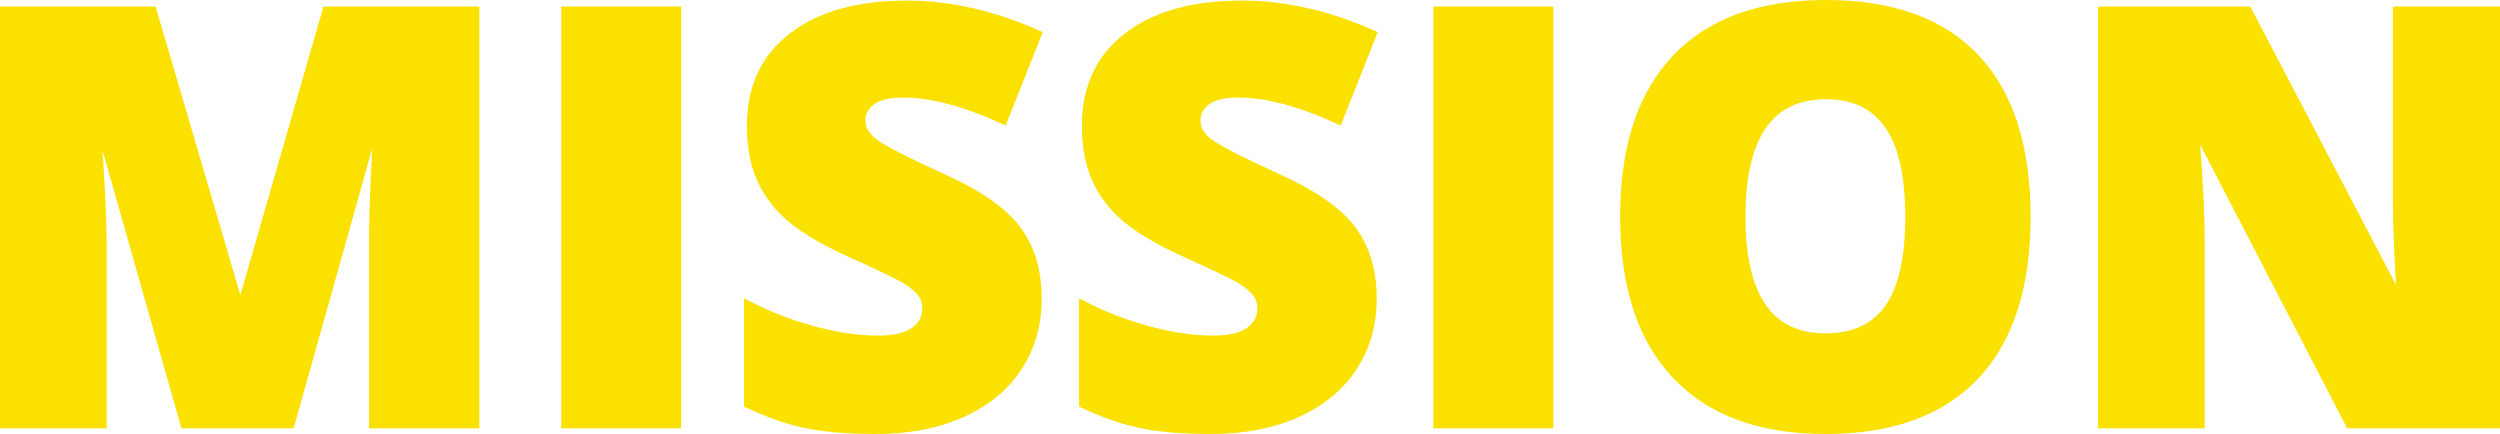
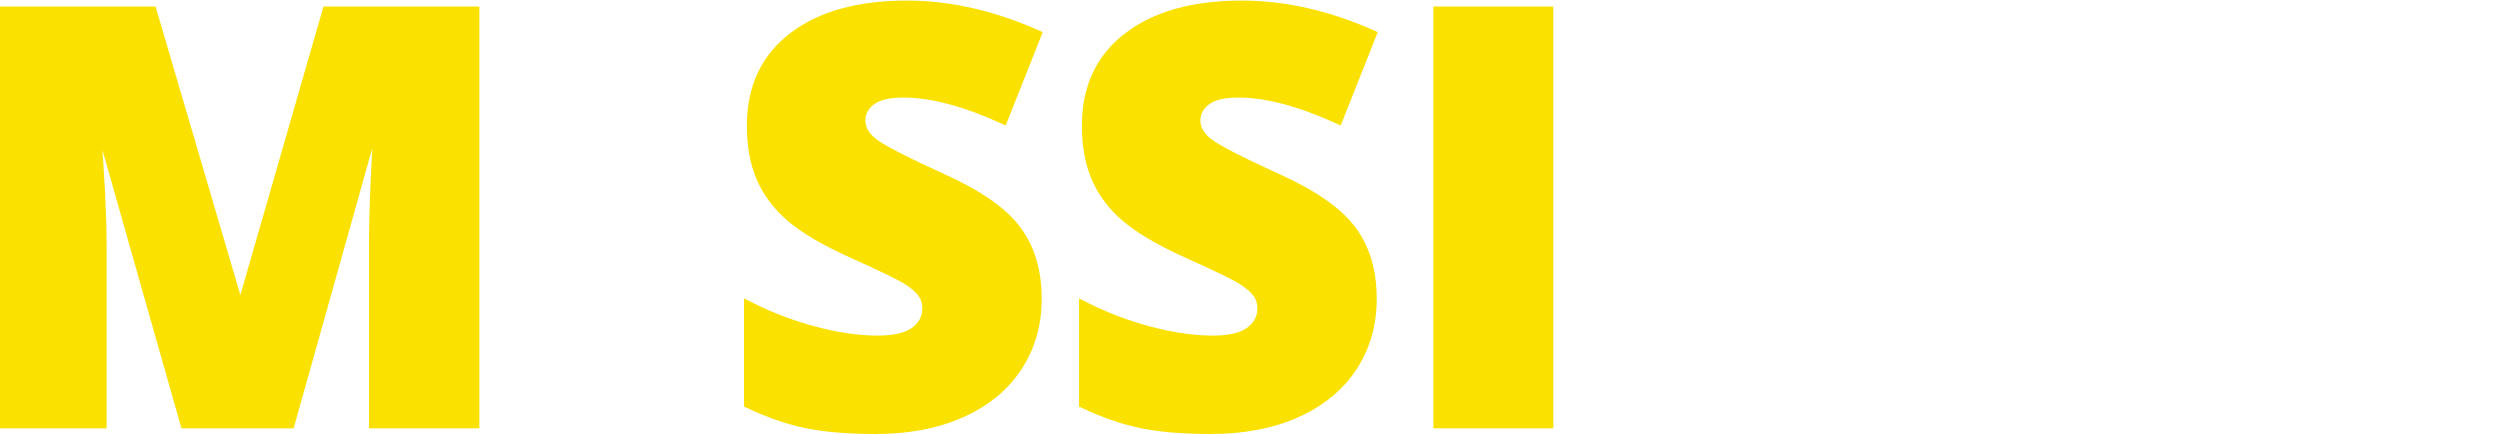
<svg xmlns="http://www.w3.org/2000/svg" version="1.1" id="Layer_1" x="0px" y="0px" width="337.152px" height="58.529px" viewBox="0 0 337.152 58.529" enable-background="new 0 0 337.152 58.529" xml:space="preserve">
  <g>
    <path fill="#FAE100" stroke="#FAE100" d="M24.85,57.265L13.42,17.014h-0.344c0.535,6.854,0.803,12.182,0.803,15.978v24.273H0.5   V1.38h20.106l11.659,39.679h0.306L44,1.38h20.146v55.886H50.269V32.763c0-1.274,0.019-2.688,0.058-4.243   c0.038-1.556,0.21-5.364,0.516-11.431h-0.344L39.222,57.265H24.85z" />
-     <path fill="#FAE100" stroke="#FAE100" d="M76.186,57.265V1.38h15.175v55.886H76.186z" />
    <path fill="#FAE100" stroke="#FAE100" d="M139.984,40.293c0,3.466-0.879,6.543-2.638,9.231c-1.76,2.688-4.295,4.776-7.607,6.269   c-3.313,1.491-7.199,2.236-11.659,2.236c-3.721,0-6.842-0.262-9.365-0.784c-2.521-0.521-5.146-1.433-7.874-2.731V41.058   c2.88,1.478,5.874,2.631,8.983,3.459c3.108,0.828,5.963,1.241,8.563,1.241c2.241,0,3.886-0.388,4.931-1.166   c1.045-0.775,1.567-1.776,1.567-3c0-0.765-0.211-1.434-0.632-2.007c-0.42-0.573-1.096-1.152-2.025-1.738   c-0.932-0.587-3.409-1.784-7.436-3.595c-3.645-1.655-6.378-3.262-8.198-4.815c-1.822-1.555-3.174-3.338-4.053-5.353   c-0.879-2.013-1.317-4.396-1.317-7.146c0-5.147,1.873-9.161,5.619-12.041c3.745-2.88,8.894-4.319,15.442-4.319   c5.784,0,11.685,1.338,17.698,4.014l-4.625,11.658c-5.224-2.395-9.735-3.593-13.532-3.593c-1.962,0-3.39,0.344-4.281,1.031   s-1.338,1.543-1.338,2.562c0,1.097,0.567,2.077,1.701,2.943s4.211,2.446,9.231,4.74c4.815,2.166,8.161,4.49,10.033,6.976   C139.047,33.394,139.984,36.521,139.984,40.293z" />
    <path fill="#FAE100" stroke="#FAE100" d="M185.166,40.293c0,3.466-0.879,6.543-2.638,9.231c-1.759,2.688-4.294,4.776-7.607,6.269   c-3.313,1.491-7.198,2.236-11.658,2.236c-3.722,0-6.843-0.262-9.365-0.784c-2.522-0.521-5.147-1.433-7.874-2.731V41.058   c2.879,1.478,5.874,2.631,8.982,3.459s5.964,1.241,8.563,1.241c2.242,0,3.886-0.388,4.931-1.166c1.045-0.775,1.567-1.776,1.567-3   c0-0.765-0.21-1.434-0.631-2.007c-0.42-0.573-1.097-1.152-2.026-1.738c-0.931-0.587-3.409-1.784-7.435-3.595   c-3.646-1.655-6.378-3.262-8.199-4.815c-1.822-1.555-3.173-3.338-4.052-5.353c-0.879-2.013-1.318-4.396-1.318-7.146   c0-5.147,1.873-9.161,5.619-12.041s8.894-4.319,15.443-4.319c5.783,0,11.684,1.338,17.697,4.014l-4.625,11.658   c-5.224-2.395-9.734-3.593-13.532-3.593c-1.962,0-3.39,0.344-4.28,1.031c-0.893,0.688-1.338,1.543-1.338,2.562   c0,1.097,0.566,2.077,1.7,2.943c1.135,0.866,4.212,2.446,9.231,4.74c4.816,2.166,8.161,4.49,10.034,6.976   S185.166,36.521,185.166,40.293z" />
    <path fill="#FAE100" stroke="#FAE100" d="M193.805,57.265V1.38h15.175v55.886H193.805z" />
-     <path fill="#FAE100" stroke="#FAE100" d="M273.351,29.246c0,9.403-2.308,16.551-6.918,21.443c-4.613,4.894-11.367,7.34-20.261,7.34   c-8.767,0-15.487-2.459-20.164-7.378c-4.677-4.918-7.014-12.079-7.014-21.482c0-9.301,2.325-16.403,6.977-21.311   c4.649-4.905,11.409-7.358,20.277-7.358c8.894,0,15.636,2.436,20.222,7.302C271.058,12.669,273.351,19.817,273.351,29.246z    M234.896,29.246c0,10.805,3.759,16.207,11.275,16.207c3.823,0,6.657-1.313,8.504-3.938c1.849-2.624,2.771-6.715,2.771-12.271   c0-5.581-0.936-9.703-2.809-12.366s-4.671-3.995-8.392-3.995C238.681,12.885,234.896,18.339,234.896,29.246z" />
-     <path fill="#FAE100" stroke="#FAE100" d="M336.652,57.265h-19.801l-20.412-39.372h-0.344c0.482,6.191,0.726,10.92,0.726,14.182   v25.19h-13.378V1.38h19.725l20.336,38.836h0.229c-0.356-5.631-0.535-10.153-0.535-13.568V1.38h13.455V57.265L336.652,57.265z" />
  </g>
</svg>